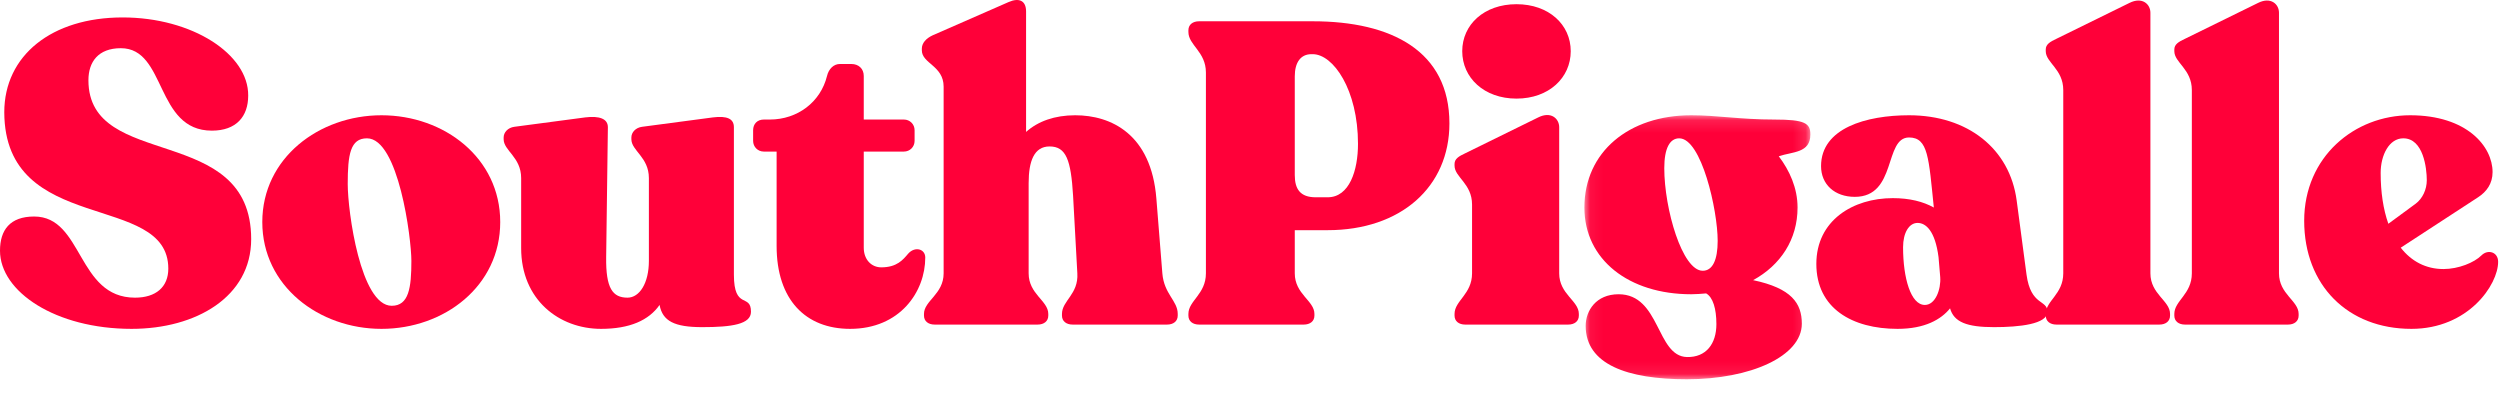
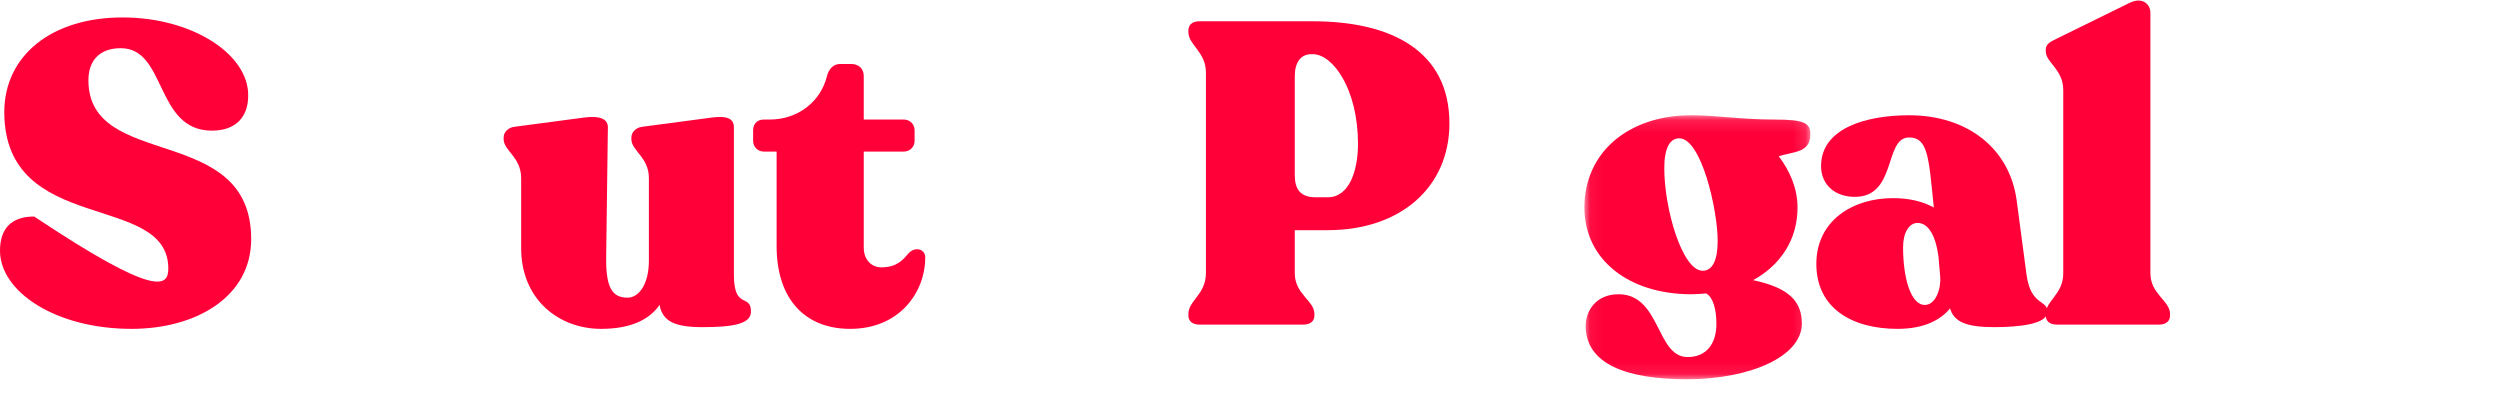
<svg xmlns="http://www.w3.org/2000/svg" xmlns:xlink="http://www.w3.org/1999/xlink" width="197px" height="32px" viewBox="0 0 197 32" version="1.1">
  <title>Group 26 Copy</title>
  <defs>
    <polygon id="path-1" points="0.06 0.116 17.867 0.116 17.867 20.919 0.06 20.919" />
  </defs>
  <g id="Bootstrap-Grid-2" stroke="none" stroke-width="1" fill="none" fill-rule="evenodd">
    <g id="Logo" transform="translate(-145, -677)">
      <g id="Group-26-Copy" transform="translate(145, 677)">
-         <path d="M0,19.754 C0,18.138 0.774,17.061 2.693,17.061 C6.564,17.061 6.059,23.456 10.637,23.456 C12.287,23.456 13.263,22.615 13.263,21.168 C13.263,15.075 0.37,18.609 0.337,8.847 C0.337,4.37 4.073,1.374 9.661,1.374 C15.148,1.374 19.591,4.269 19.558,7.534 C19.558,9.184 18.615,10.295 16.696,10.295 C12.219,10.295 13.128,3.798 9.526,3.798 C7.742,3.798 6.968,4.875 6.968,6.323 C6.968,13.493 19.793,9.621 19.793,18.845 C19.793,23.389 15.451,25.914 10.368,25.914 C4.376,25.914 0,22.985 0,19.754" id="Fill-1" fill="#FF0039" />
-         <path d="M32.417,20.561 C32.417,18.777 31.407,10.9 28.916,10.9 C27.603,10.9 27.401,12.18 27.401,14.503 C27.401,16.657 28.411,24.096 30.868,24.096 C32.215,24.096 32.417,22.682 32.417,20.561 M20.669,17.498 C20.669,12.449 25.146,9.083 30.06,9.083 C35.009,9.083 39.418,12.449 39.418,17.498 C39.418,22.548 35.009,25.914 30.06,25.914 C25.146,25.914 20.669,22.548 20.669,17.498" id="Fill-3" fill="#FF0039" />
+         <path d="M0,19.754 C0,18.138 0.774,17.061 2.693,17.061 C12.287,23.456 13.263,22.615 13.263,21.168 C13.263,15.075 0.37,18.609 0.337,8.847 C0.337,4.37 4.073,1.374 9.661,1.374 C15.148,1.374 19.591,4.269 19.558,7.534 C19.558,9.184 18.615,10.295 16.696,10.295 C12.219,10.295 13.128,3.798 9.526,3.798 C7.742,3.798 6.968,4.875 6.968,6.323 C6.968,13.493 19.793,9.621 19.793,18.845 C19.793,23.389 15.451,25.914 10.368,25.914 C4.376,25.914 0,22.985 0,19.754" id="Fill-1" fill="#FF0039" />
        <path d="M59.177,24.567 C59.177,25.544 57.696,25.779 55.34,25.779 C53.152,25.779 52.209,25.308 51.974,24.029 C51.132,25.241 49.617,25.914 47.362,25.914 C44.063,25.914 41.067,23.625 41.067,19.552 L41.067,14.031 C41.067,12.382 39.687,11.877 39.687,10.968 L39.687,10.833 C39.687,10.429 40.024,10.059 40.529,9.992 L46.117,9.251 C47.227,9.116 47.901,9.352 47.901,10.026 L47.766,20.259 C47.732,22.716 48.271,23.456 49.449,23.456 C50.392,23.456 51.132,22.312 51.132,20.561 L51.132,14.031 C51.132,12.382 49.752,11.877 49.752,10.968 L49.752,10.833 C49.752,10.429 50.089,10.059 50.594,9.992 L56.182,9.251 C57.292,9.116 57.831,9.352 57.831,10.026 L57.831,21.639 C57.831,24.466 59.177,23.086 59.177,24.567" id="Fill-5" fill="#FF0039" />
        <path d="M61.197,19.383 L61.197,11.944 L60.187,11.944 C59.716,11.944 59.346,11.574 59.346,11.103 L59.346,10.261 C59.346,9.756 59.682,9.42 60.187,9.42 L60.658,9.42 C62.846,9.42 64.664,8.039 65.169,5.986 C65.304,5.414 65.708,5.043 66.179,5.043 L67.088,5.043 C67.66,5.043 68.064,5.414 68.064,5.986 L68.064,9.42 L71.228,9.42 C71.699,9.42 72.07,9.79 72.07,10.261 L72.07,11.103 C72.07,11.574 71.699,11.944 71.228,11.944 L68.064,11.944 L68.064,19.518 C68.064,20.46 68.67,21.067 69.444,21.067 C70.69,21.067 71.161,20.46 71.565,19.989 C72.103,19.383 72.911,19.619 72.911,20.292 C72.911,22.985 70.925,25.914 66.987,25.914 C63.486,25.914 61.197,23.625 61.197,19.383" id="Fill-7" fill="#FF0039" />
-         <path d="M92.805,24.736 L92.805,24.87 C92.805,25.308 92.468,25.577 91.963,25.577 L84.524,25.577 C84.019,25.577 83.683,25.308 83.683,24.87 L83.683,24.736 C83.683,23.692 84.995,23.187 84.894,21.538 L84.558,15.411 C84.389,12.618 84.019,11.54 82.706,11.54 C81.495,11.54 81.057,12.685 81.057,14.435 L81.057,21.538 C81.057,23.187 82.605,23.692 82.605,24.736 L82.605,24.87 C82.605,25.308 82.269,25.577 81.764,25.577 L73.651,25.577 C73.146,25.577 72.81,25.308 72.81,24.87 L72.81,24.736 C72.81,23.692 74.358,23.187 74.358,21.538 L74.358,6.828 C74.358,5.178 72.641,5.01 72.641,3.966 L72.641,3.832 C72.641,3.394 72.978,3.024 73.483,2.788 L79.475,0.163 C80.316,-0.208 80.855,0.062 80.855,0.903 L80.855,10.396 C81.798,9.554 83.11,9.083 84.726,9.083 C87.553,9.083 90.718,10.564 91.122,15.647 L91.593,21.538 C91.728,23.187 92.805,23.692 92.805,24.736" id="Fill-9" fill="#FF0039" />
        <path d="M104.62,15.546 C106.337,15.546 107.01,13.425 107.01,11.338 C107.01,7.063 105.057,4.269 103.442,4.269 L103.341,4.269 C102.499,4.269 102.028,4.909 102.028,6.02 L102.028,13.796 C102.028,14.906 102.465,15.546 103.677,15.546 L104.62,15.546 Z M93.646,24.87 L93.646,24.736 C93.646,23.692 95.026,23.187 95.026,21.538 L95.026,5.717 C95.026,4.067 93.646,3.562 93.646,2.519 L93.646,2.384 C93.646,1.946 93.983,1.677 94.488,1.677 L103.442,1.677 C109.669,1.677 114.214,4.034 114.214,9.722 C114.214,14.738 110.376,18.138 104.62,18.138 L102.028,18.138 L102.028,21.538 C102.028,23.187 103.576,23.692 103.576,24.736 L103.576,24.87 C103.576,25.308 103.24,25.577 102.735,25.577 L94.488,25.577 C93.983,25.577 93.646,25.308 93.646,24.87 L93.646,24.87 Z" id="Fill-11" fill="#FF0039" />
-         <path d="M115.224,4.034 C115.224,1.947 116.94,0.331 119.499,0.331 C122.057,0.331 123.774,1.947 123.774,4.034 C123.774,6.121 122.057,7.77 119.499,7.77 C116.94,7.77 115.224,6.121 115.224,4.034 M114.618,24.87 L114.618,24.736 C114.618,23.692 115.998,23.187 115.998,21.538 L115.998,16.118 C115.998,14.469 114.618,13.964 114.618,13.055 L114.618,12.92 C114.618,12.516 114.954,12.314 115.459,12.079 L121.215,9.251 C122.225,8.746 122.865,9.352 122.865,10.025 L122.865,21.538 C122.865,23.187 124.413,23.692 124.413,24.736 L124.413,24.87 C124.413,25.308 124.077,25.577 123.572,25.577 L115.459,25.577 C114.954,25.577 114.618,25.308 114.618,24.87" id="Fill-13" fill="#FF0039" />
        <g id="Group-17" transform="translate(124.79, 8.967)">
          <mask id="mask-2" fill="white">
            <use xlink:href="#path-1" />
          </mask>
          <g id="Clip-16" />
          <path d="M9.385,12.369 C10.159,12.369 10.563,11.527 10.563,10.012 C10.563,7.588 9.284,1.933 7.533,1.933 C6.793,1.933 6.355,2.707 6.355,4.289 C6.355,7.488 7.769,12.369 9.385,12.369 M15.377,3.347 C16.218,4.458 16.858,5.838 16.858,7.387 C16.858,9.911 15.511,11.931 13.357,13.109 C16.386,13.748 17.194,14.927 17.194,16.542 C17.194,19.101 13.155,20.919 8.139,20.919 C3.427,20.919 0.161,19.74 0.161,16.711 C0.161,15.532 0.969,14.22 2.753,14.22 C6.052,14.22 5.716,19.101 8.139,19.168 C9.654,19.202 10.462,18.124 10.462,16.576 C10.462,15.364 10.192,14.456 9.654,14.153 C9.25,14.186 8.88,14.22 8.476,14.22 C3.561,14.22 0.06,11.493 0.06,7.387 C0.06,3.01 3.561,0.116 8.476,0.116 C10.563,0.116 12.313,0.452 15.006,0.452 C17.464,0.452 17.867,0.755 17.867,1.63 C17.867,3.111 16.454,2.977 15.377,3.347" id="Fill-15" fill="#FF0039" mask="url(#mask-2)" />
        </g>
        <path d="M152.89,21.841 L152.756,20.259 C152.487,18.172 151.746,17.566 151.106,17.566 C150.433,17.566 149.962,18.34 149.962,19.484 C149.962,21.908 150.568,24.029 151.679,24.029 C152.52,24.029 152.958,22.783 152.89,21.841 M161.34,24.567 C161.34,25.543 159.118,25.779 157.132,25.779 C154.978,25.779 153.968,25.375 153.665,24.298 C152.958,25.173 151.679,25.914 149.524,25.914 C145.956,25.914 143.128,24.298 143.128,20.797 C143.128,17.364 146.023,15.613 149.154,15.613 C150.467,15.613 151.544,15.882 152.386,16.354 C151.982,12.449 151.948,10.833 150.433,10.833 C148.447,10.833 149.491,15.512 146.158,15.512 C144.576,15.512 143.499,14.536 143.499,13.089 C143.499,10.093 147.067,9.083 150.433,9.083 C155.045,9.083 158.377,11.708 158.916,15.815 L159.69,21.639 C160.027,24.13 161.34,23.591 161.34,24.567" id="Fill-18" fill="#FF0039" />
        <path d="M161.205,24.87 L161.205,24.736 C161.205,23.692 162.585,23.187 162.585,21.538 L162.585,7.097 C162.585,5.447 161.205,4.942 161.205,4.034 L161.205,3.899 C161.205,3.495 161.541,3.293 162.046,3.057 L167.802,0.23 C168.812,-0.275 169.452,0.331 169.452,1.004 L169.452,21.538 C169.452,23.187 171,23.692 171,24.736 L171,24.87 C171,25.308 170.664,25.577 170.159,25.577 L162.046,25.577 C161.541,25.577 161.205,25.308 161.205,24.87" id="Fill-20" fill="#FF0039" />
-         <path d="M171.337,24.87 L171.337,24.736 C171.337,23.692 172.717,23.187 172.717,21.538 L172.717,7.097 C172.717,5.447 171.337,4.942 171.337,4.034 L171.337,3.899 C171.337,3.495 171.673,3.293 172.179,3.057 L177.935,0.23 C178.945,-0.275 179.584,0.331 179.584,1.004 L179.584,21.538 C179.584,23.187 181.132,23.692 181.132,24.736 L181.132,24.87 C181.132,25.308 180.796,25.577 180.291,25.577 L172.179,25.577 C171.673,25.577 171.337,25.308 171.337,24.87" id="Fill-22" fill="#FF0039" />
-         <path d="M187.596,13.627 C187.596,15.142 187.798,16.488 188.202,17.633 L190.356,16.051 C190.894,15.647 191.231,14.94 191.231,14.2 C191.231,13.257 190.962,10.9 189.38,10.9 C188.269,10.9 187.596,12.213 187.596,13.627 M196.853,20.629 C196.853,22.447 194.496,25.914 190.019,25.914 C185.004,25.914 181.57,22.48 181.57,17.397 C181.57,12.348 185.542,9.083 189.918,9.083 C194.395,9.083 196.415,11.54 196.415,13.56 C196.415,14.469 195.944,15.108 195.271,15.546 L189.178,19.518 C190.019,20.595 191.164,21.201 192.544,21.201 C193.722,21.201 194.968,20.696 195.54,20.124 C196.045,19.619 196.853,19.855 196.853,20.629" id="Fill-24" fill="#FF0039" />
      </g>
    </g>
  </g>
</svg>